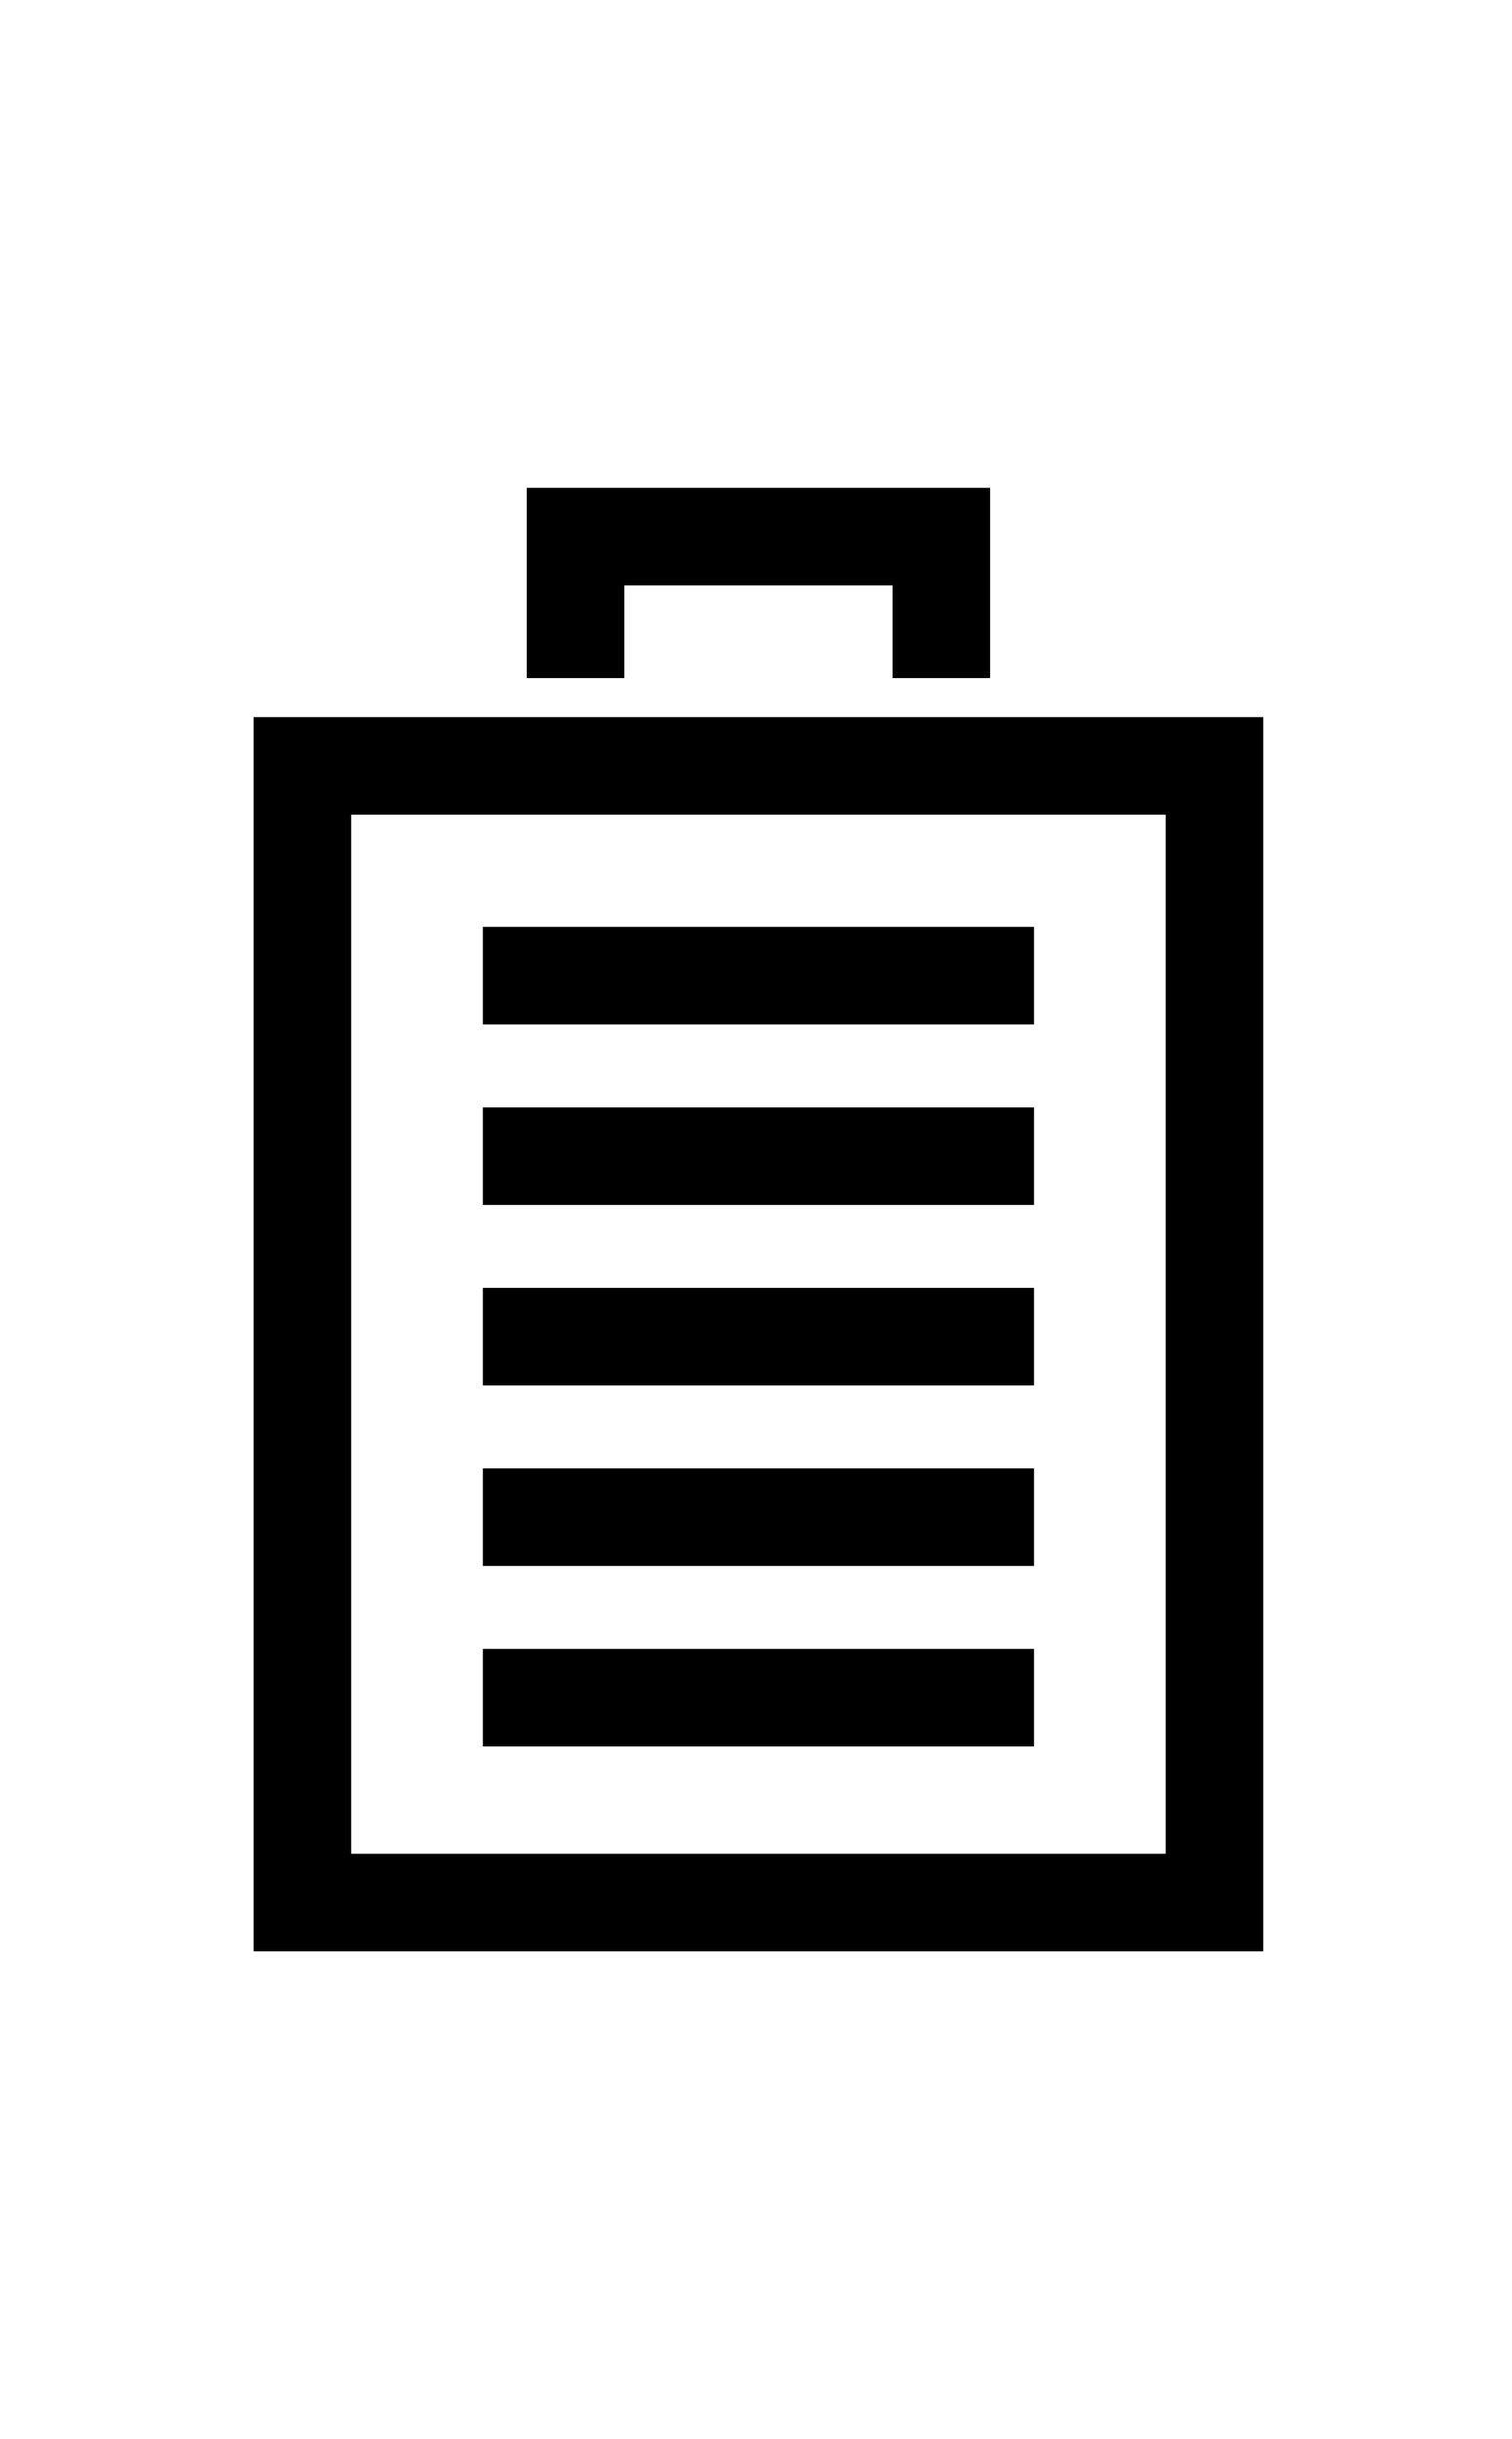
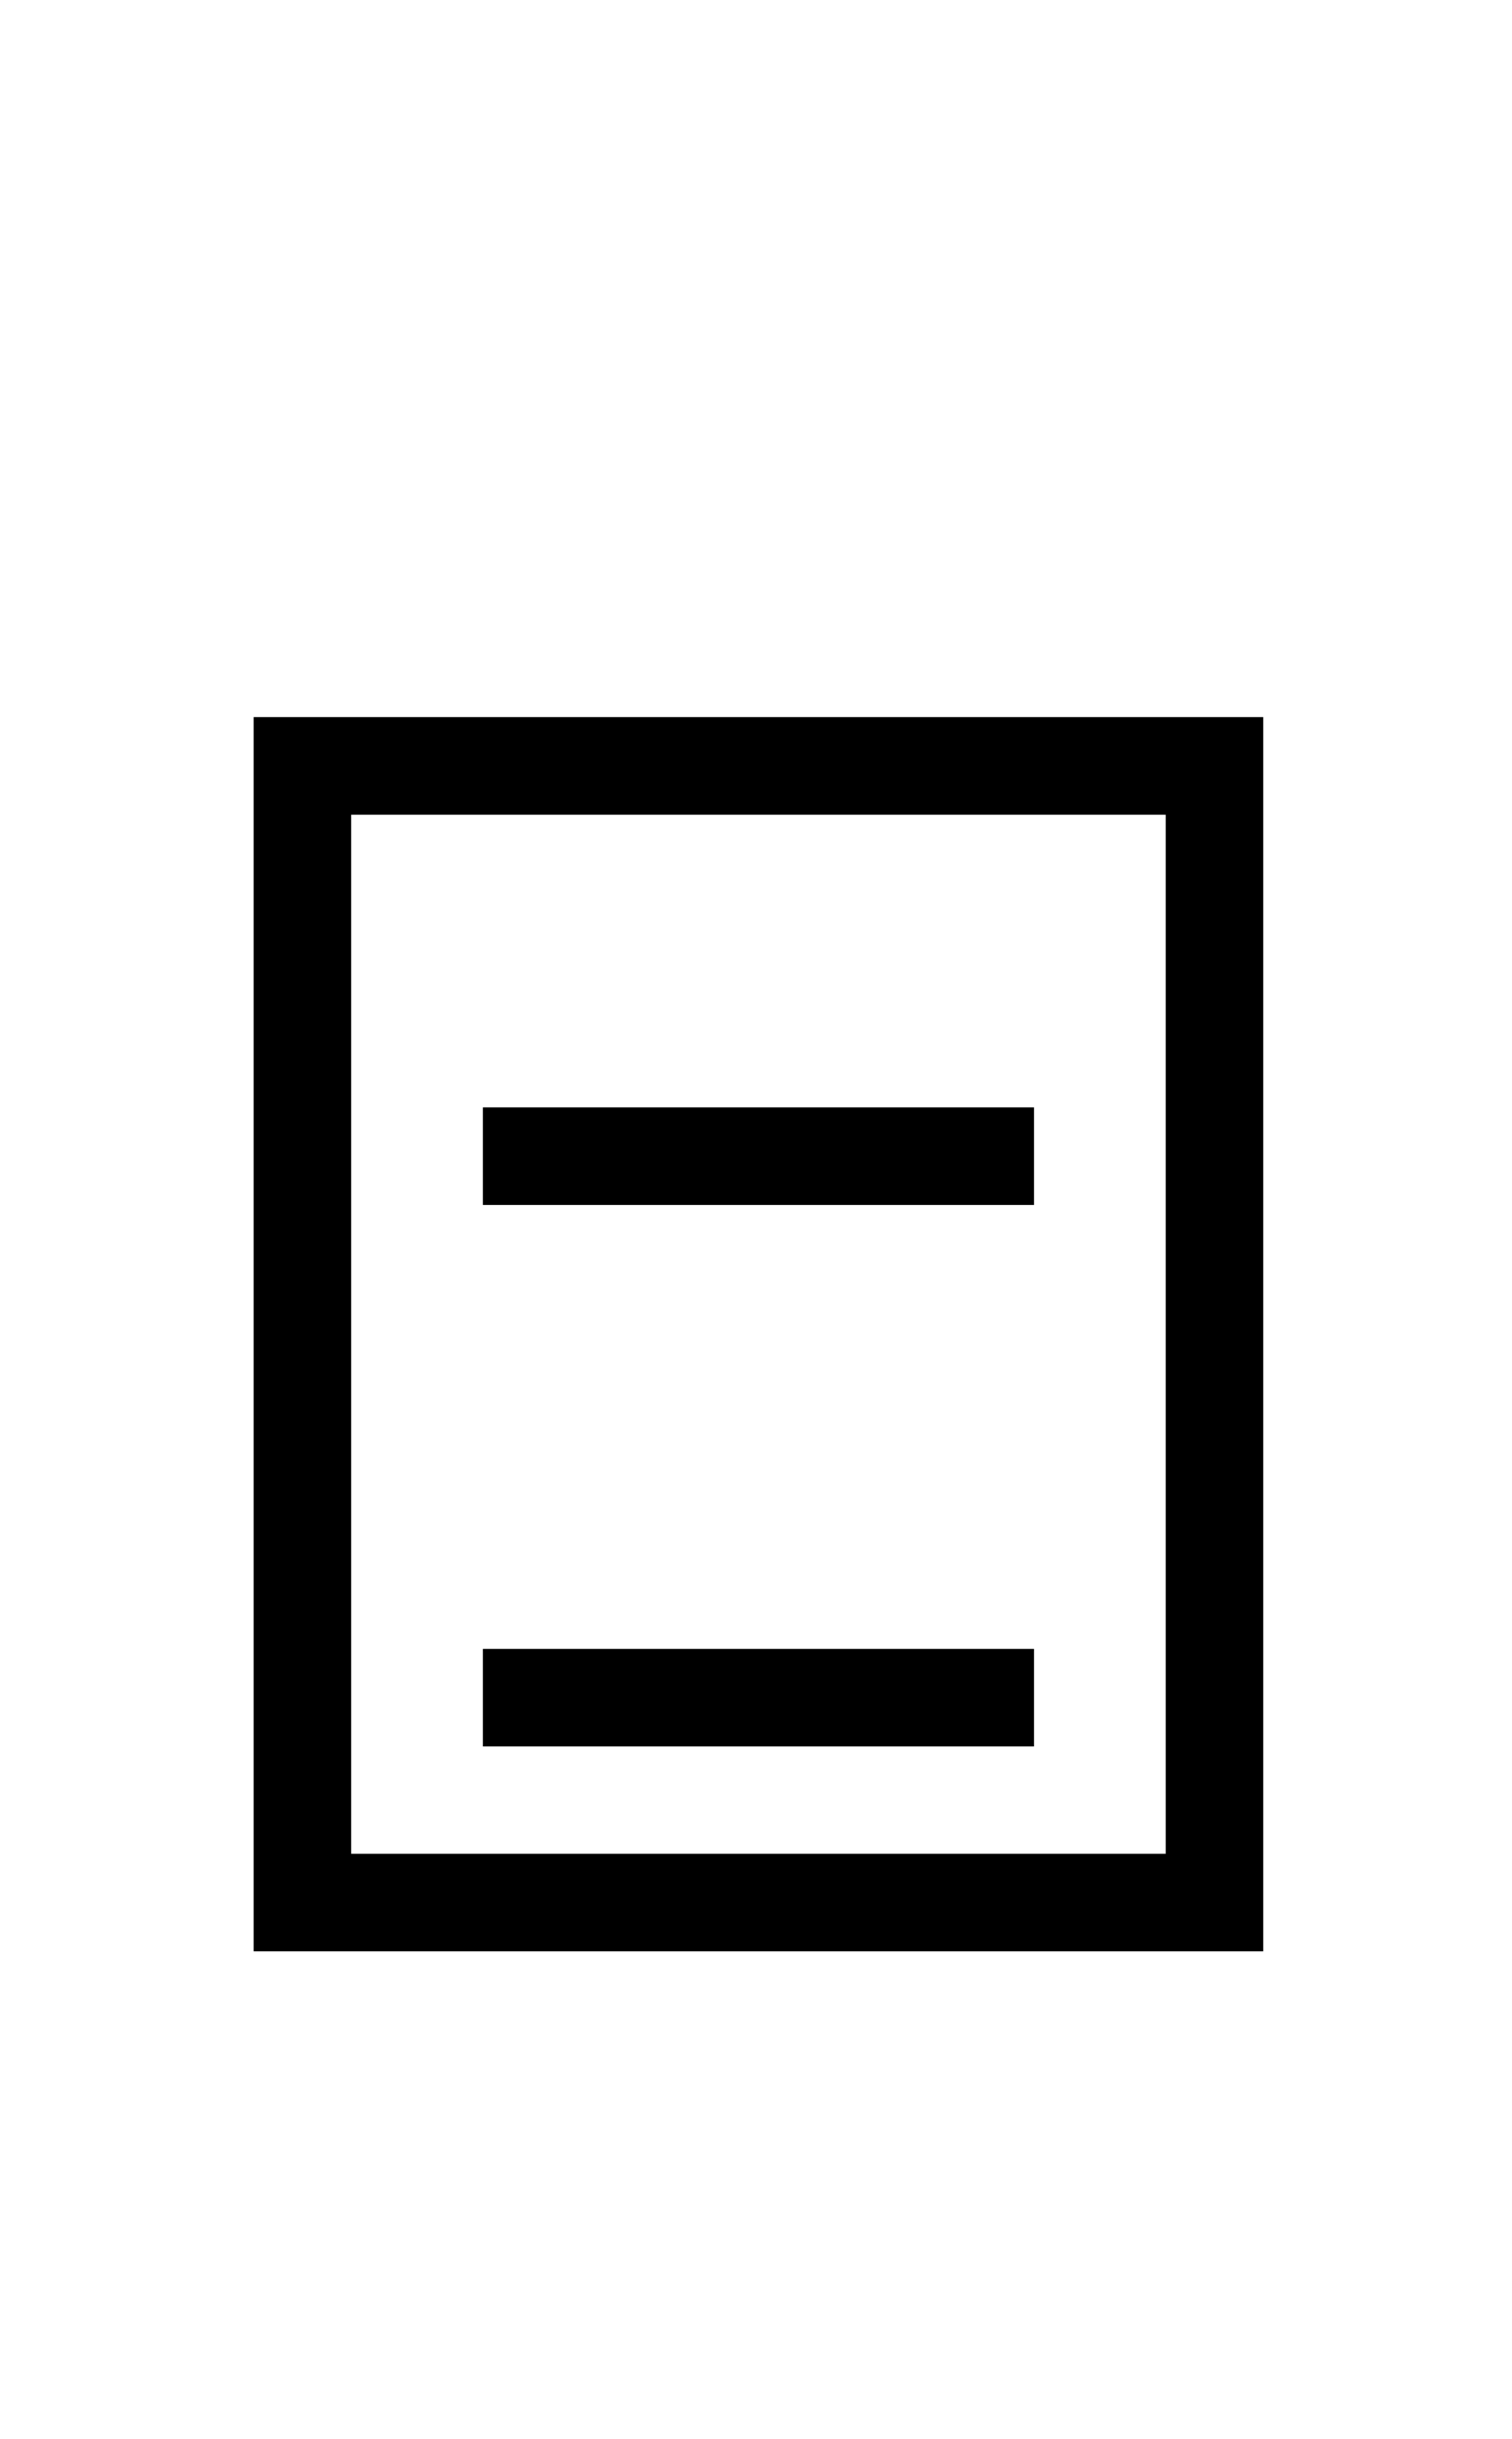
<svg xmlns="http://www.w3.org/2000/svg" version="1.1" id="Layer_1" x="0px" y="0px" viewBox="0 0 31 50" style="enable-background:new 0 0 31 50;" xml:space="preserve">
  <style type="text/css"> .st0{fill:none;stroke:#000000;stroke-width:2;stroke-linecap:square;stroke-miterlimit:10;} </style>
  <path id="stroke_4_" class="st0" d="M24.9,15.7H6.2V39h18.7C24.9,39,24.9,15.7,24.9,15.7z" />
-   <path id="stroke_3_" class="st0" d="M11.8,12.9V11h7.5v1.9" />
  <path id="stroke_bar-1" class="st0" d="M10.9,34.8h9.3" />
-   <path id="stroke_bar-2" class="st0" d="M10.9,31.1h9.3" />
-   <path id="stroke_bar-3" class="st0" d="M10.9,27.4h9.3" />
  <path id="stroke_bar-4" class="st0" d="M10.9,23.7h9.3" />
-   <path id="stroke_bar-5" class="st0" d="M10.9,20h9.3" />
</svg>